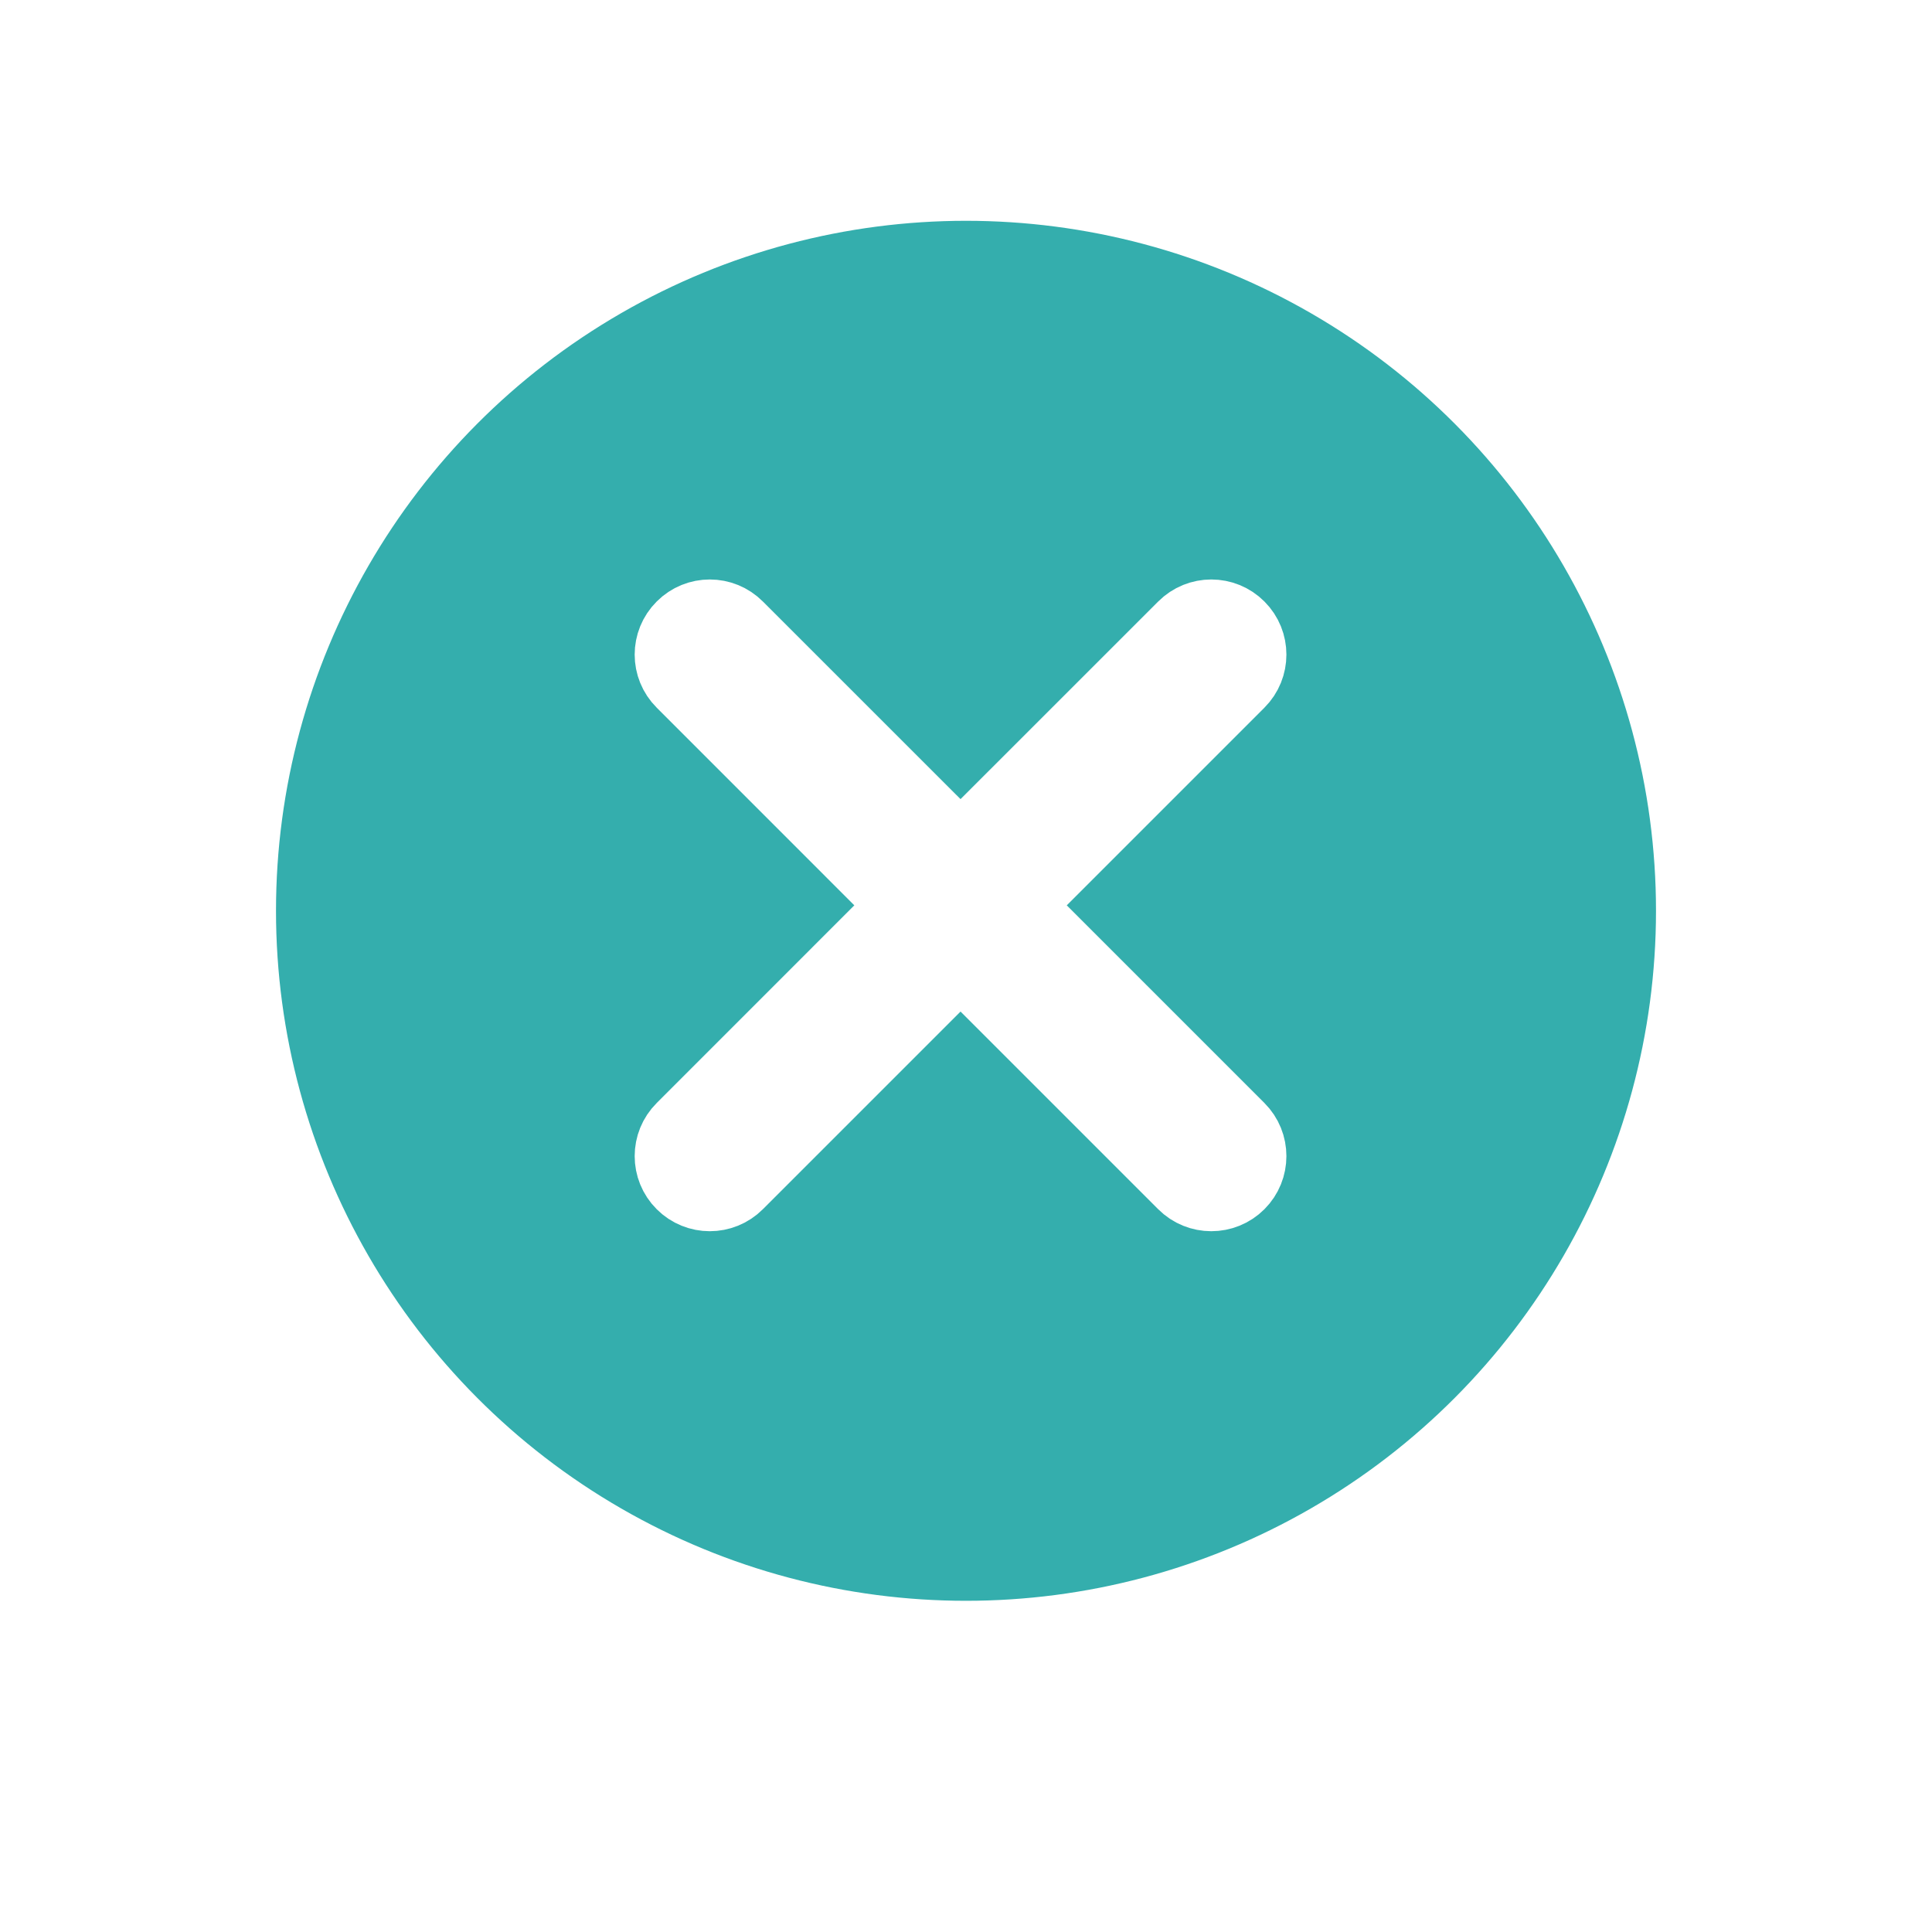
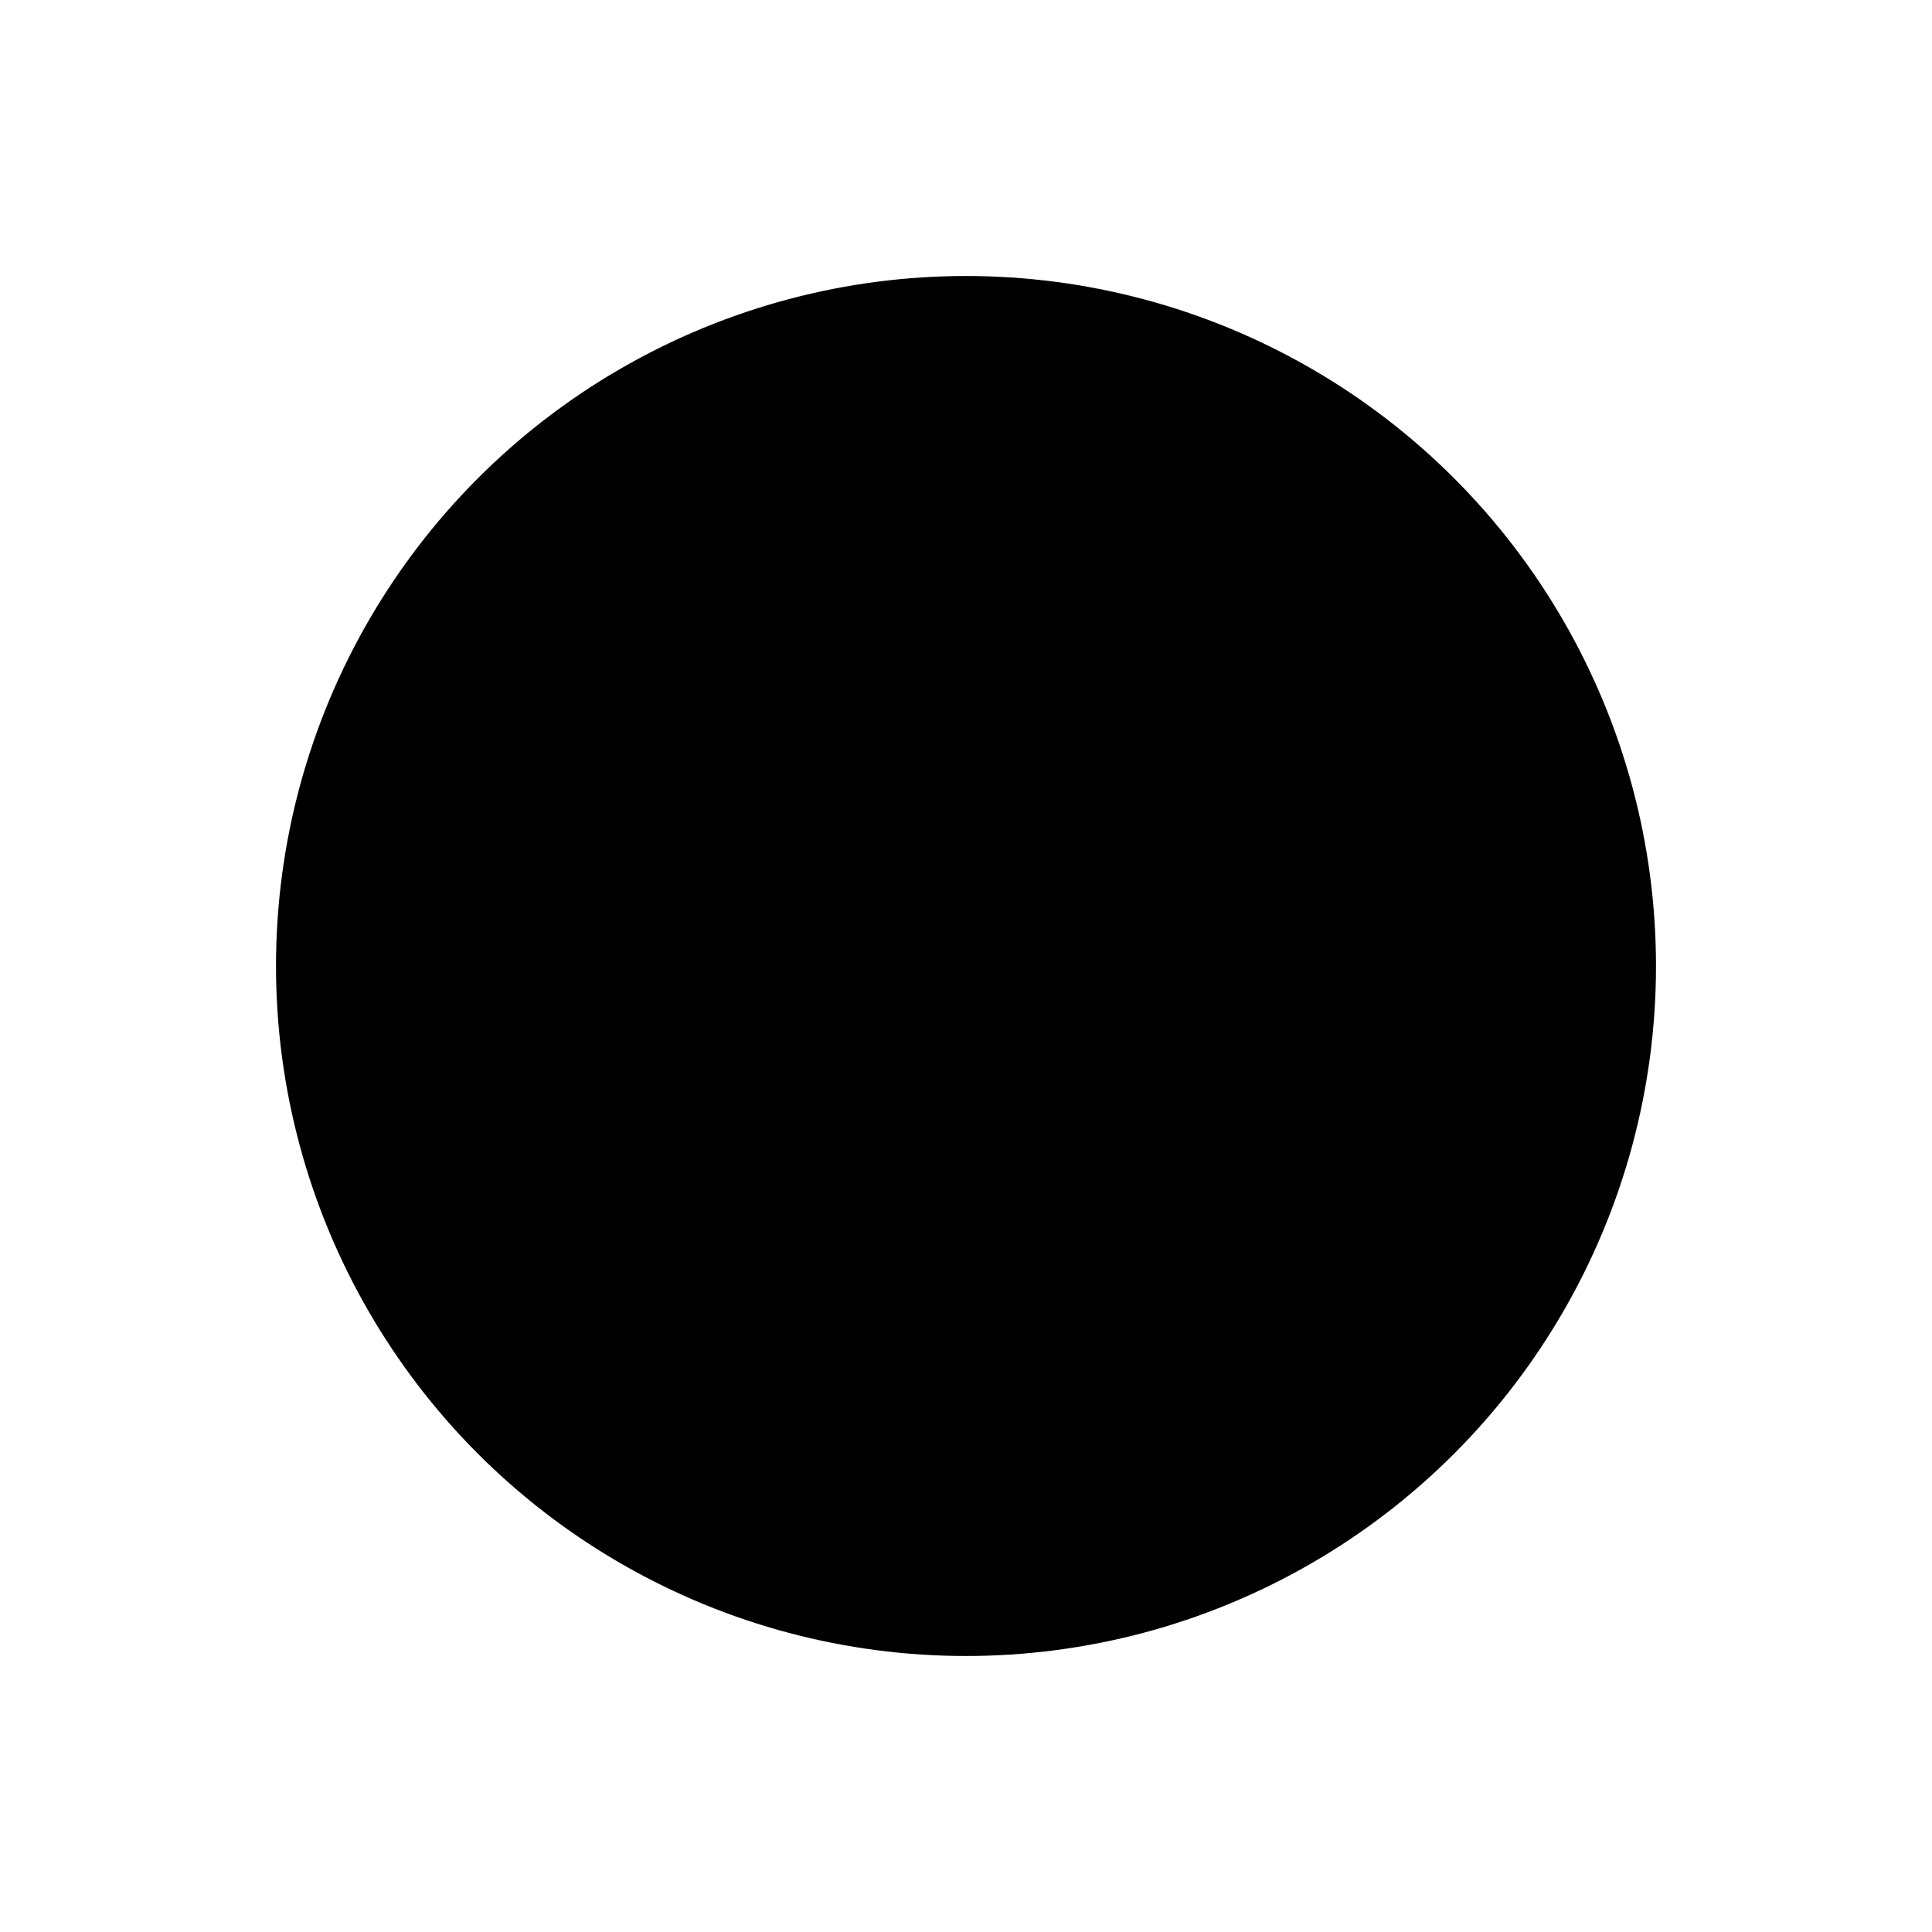
<svg xmlns="http://www.w3.org/2000/svg" xmlns:xlink="http://www.w3.org/1999/xlink" width="35px" height="35px" viewBox="0 0 35 35" version="1.1">
  <title>btn-delete@3x</title>
  <desc>Created with Sketch.</desc>
  <defs>
    <circle id="path-1" cx="12.5" cy="12.5" r="12.5" />
    <filter x="-28.0%" y="-24.0%" width="156.0%" height="156.0%" filterUnits="objectBoundingBox" id="filter-2">
      <feMorphology radius="2" operator="dilate" in="SourceAlpha" result="shadowSpreadOuter1" />
      <feOffset dx="0" dy="1" in="shadowSpreadOuter1" result="shadowOffsetOuter1" />
      <feGaussianBlur stdDeviation="1.5" in="shadowOffsetOuter1" result="shadowBlurOuter1" />
      <feComposite in="shadowBlurOuter1" in2="SourceAlpha" operator="out" result="shadowBlurOuter1" />
      <feColorMatrix values="0 0 0 0 0   0 0 0 0 0   0 0 0 0 0  0 0 0 0.399 0" type="matrix" in="shadowBlurOuter1" />
    </filter>
  </defs>
  <g id="1112" stroke="none" stroke-width="1" fill="none" fill-rule="evenodd">
    <g id="2.1.1_基金(搜尋BAR)查詢結果" transform="translate(-254, -618)">
      <g id="Group-16" transform="translate(143, 614)">
        <g id="btn-delete" transform="translate(116, 8)">
          <g id="Oval-2">
            <use fill="black" fill-opacity="1" filter="url(#filter-2)" xlink:href="#path-1" />
-             <circle stroke="#FFFFFF" stroke-width="2" fill="#34AEAD" fill-rule="evenodd" cx="12.5" cy="12.5" r="13.5" />
          </g>
          <g id="navigation_cross-copy" transform="translate(5, 5)" fill="#FFFFFF" stroke="#FFFFFF">
            <g id="navigation_cross" transform="translate(2.177, 2.177)">
-               <path d="M5.224,4.26 L1.163,0.2 C0.897,-0.067 0.466,-0.067 0.2,0.2 C-0.067,0.466 -0.067,0.897 0.2,1.163 L4.26,5.224 L0.2,9.285 C-0.067,9.551 -0.067,9.983 0.2,10.249 C0.466,10.515 0.897,10.515 1.163,10.249 L5.224,6.188 L9.285,10.249 C9.551,10.515 9.983,10.515 10.249,10.249 C10.515,9.983 10.515,9.551 10.249,9.285 L6.188,5.224 L10.249,1.163 C10.515,0.897 10.515,0.466 10.249,0.2 C9.983,-0.067 9.551,-0.067 9.285,0.2 L5.224,4.26 Z" id="Combined-Shape" stroke-width="1.358" fill-rule="nonzero" transform="translate(5.224, 5.224) rotate(-360) translate(-5.224, -5.224) " />
-             </g>
+               </g>
          </g>
        </g>
      </g>
    </g>
  </g>
</svg>